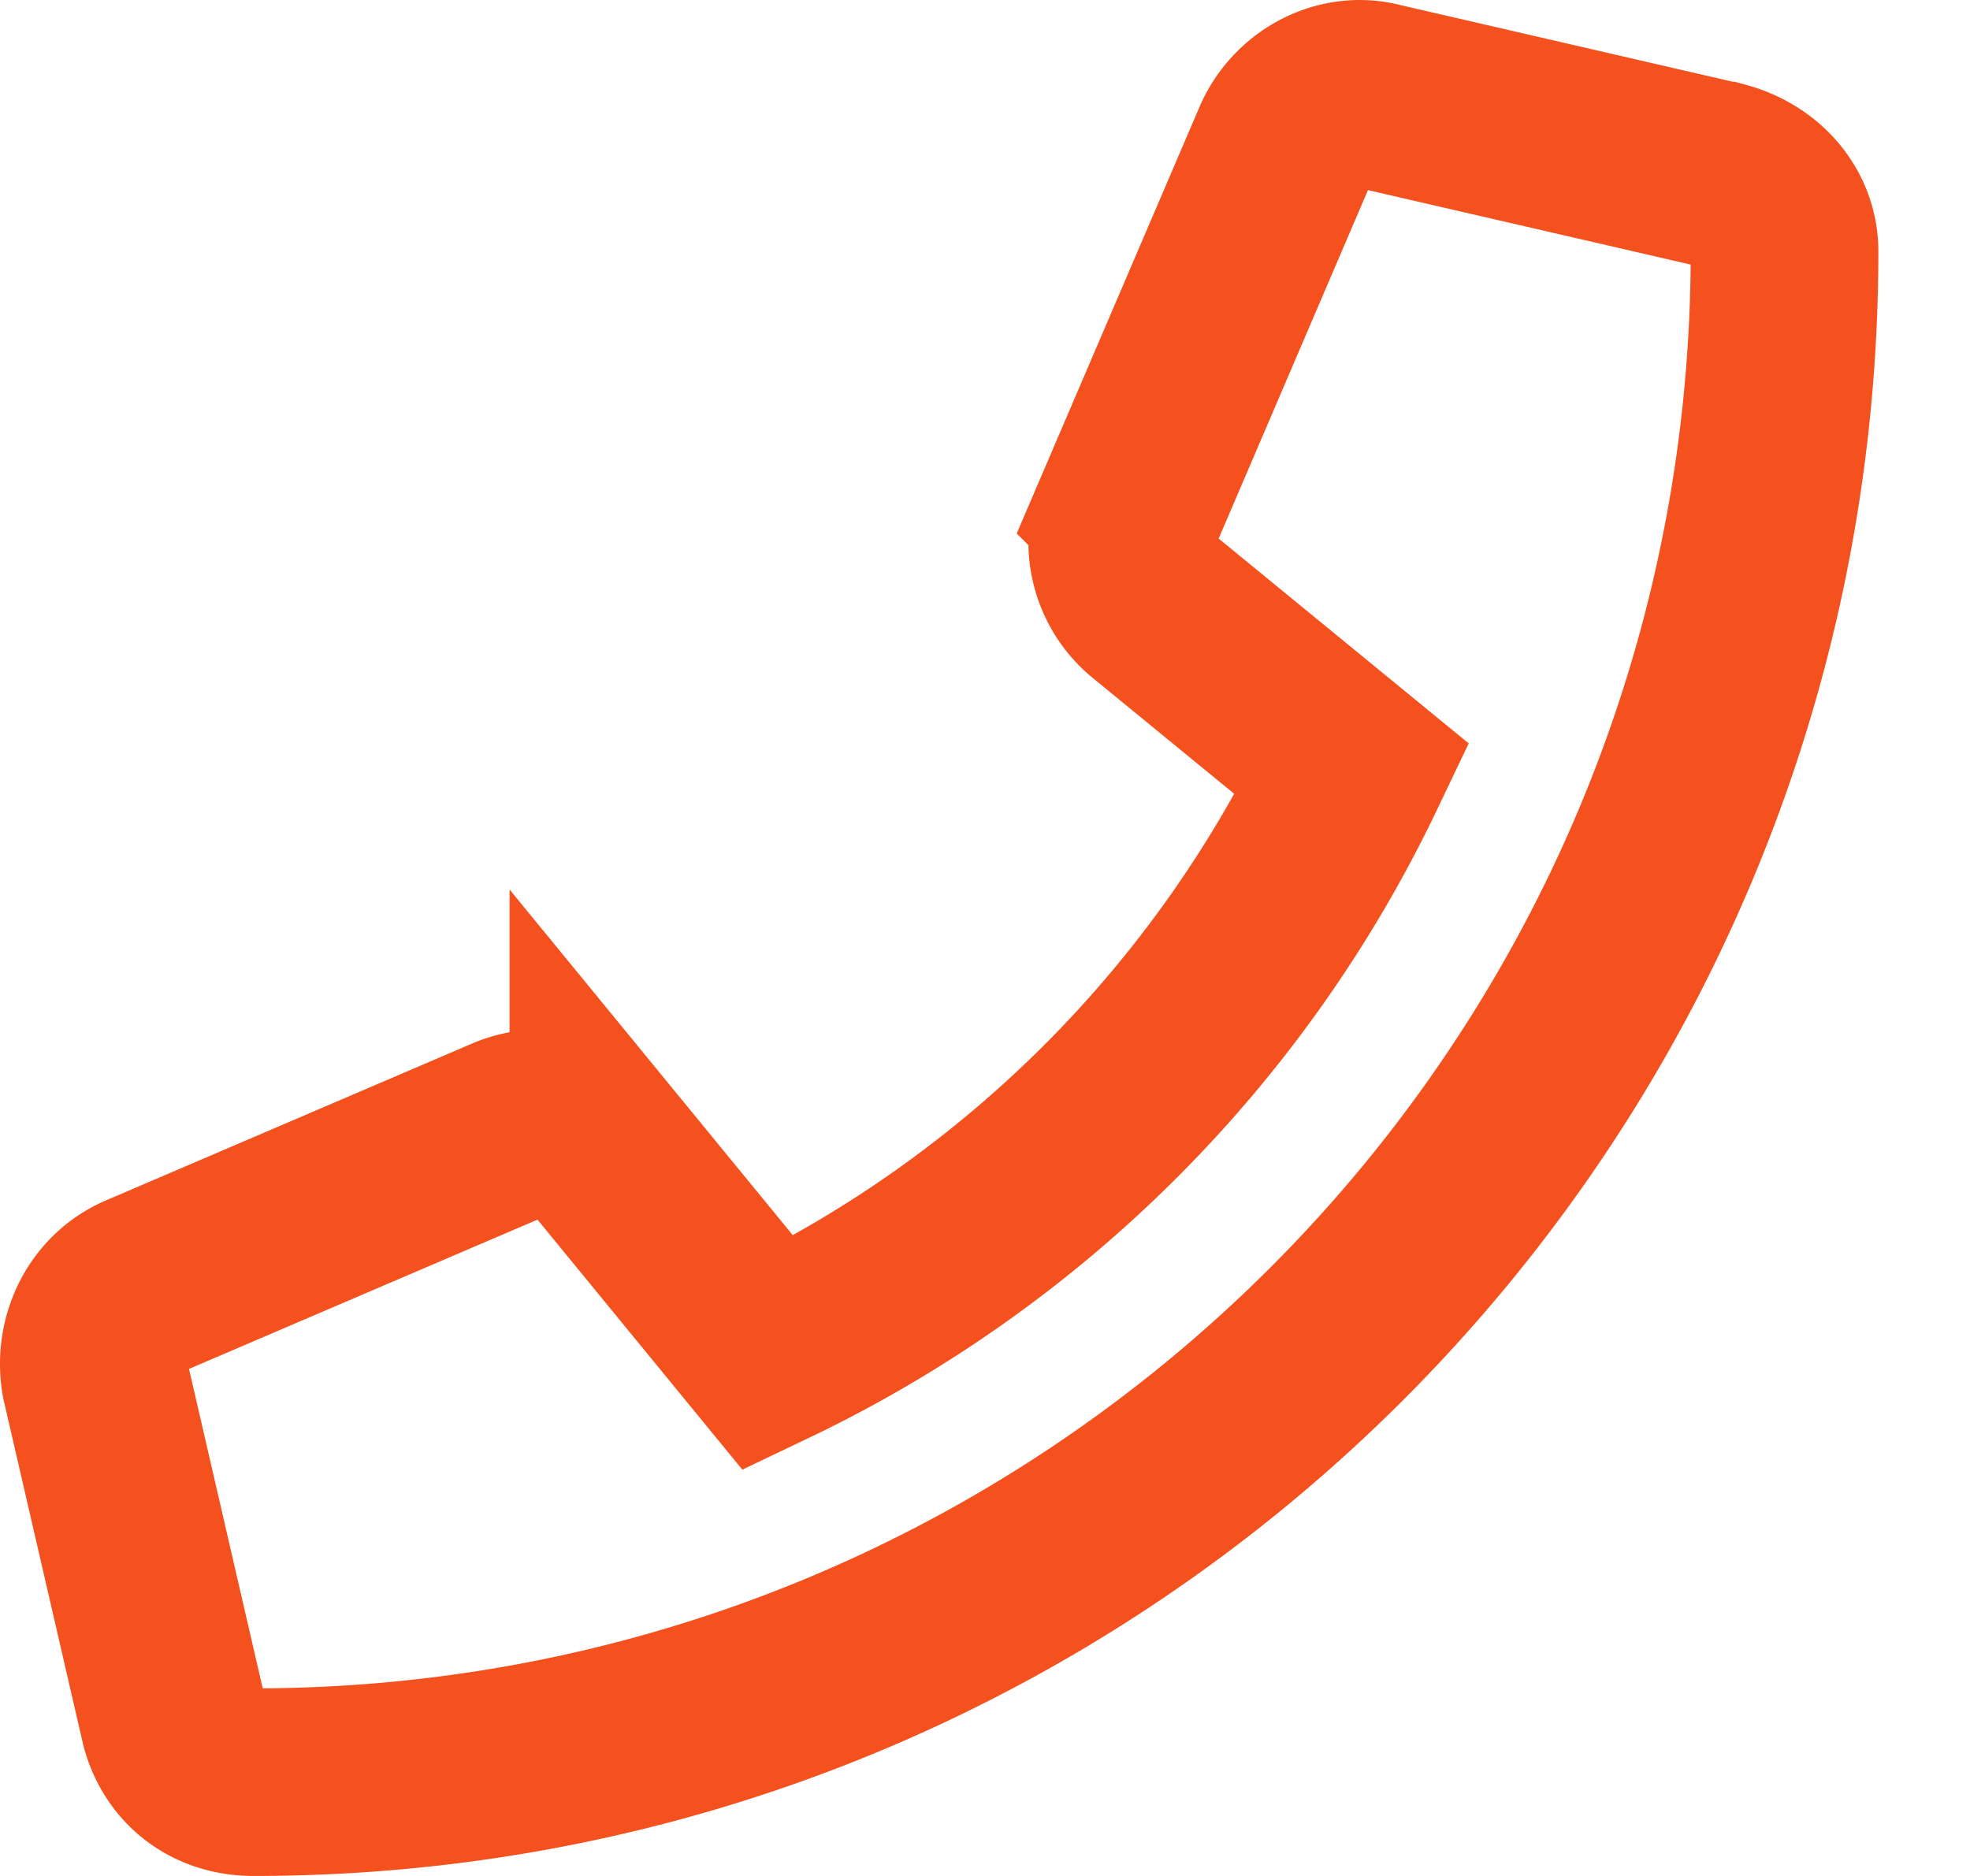
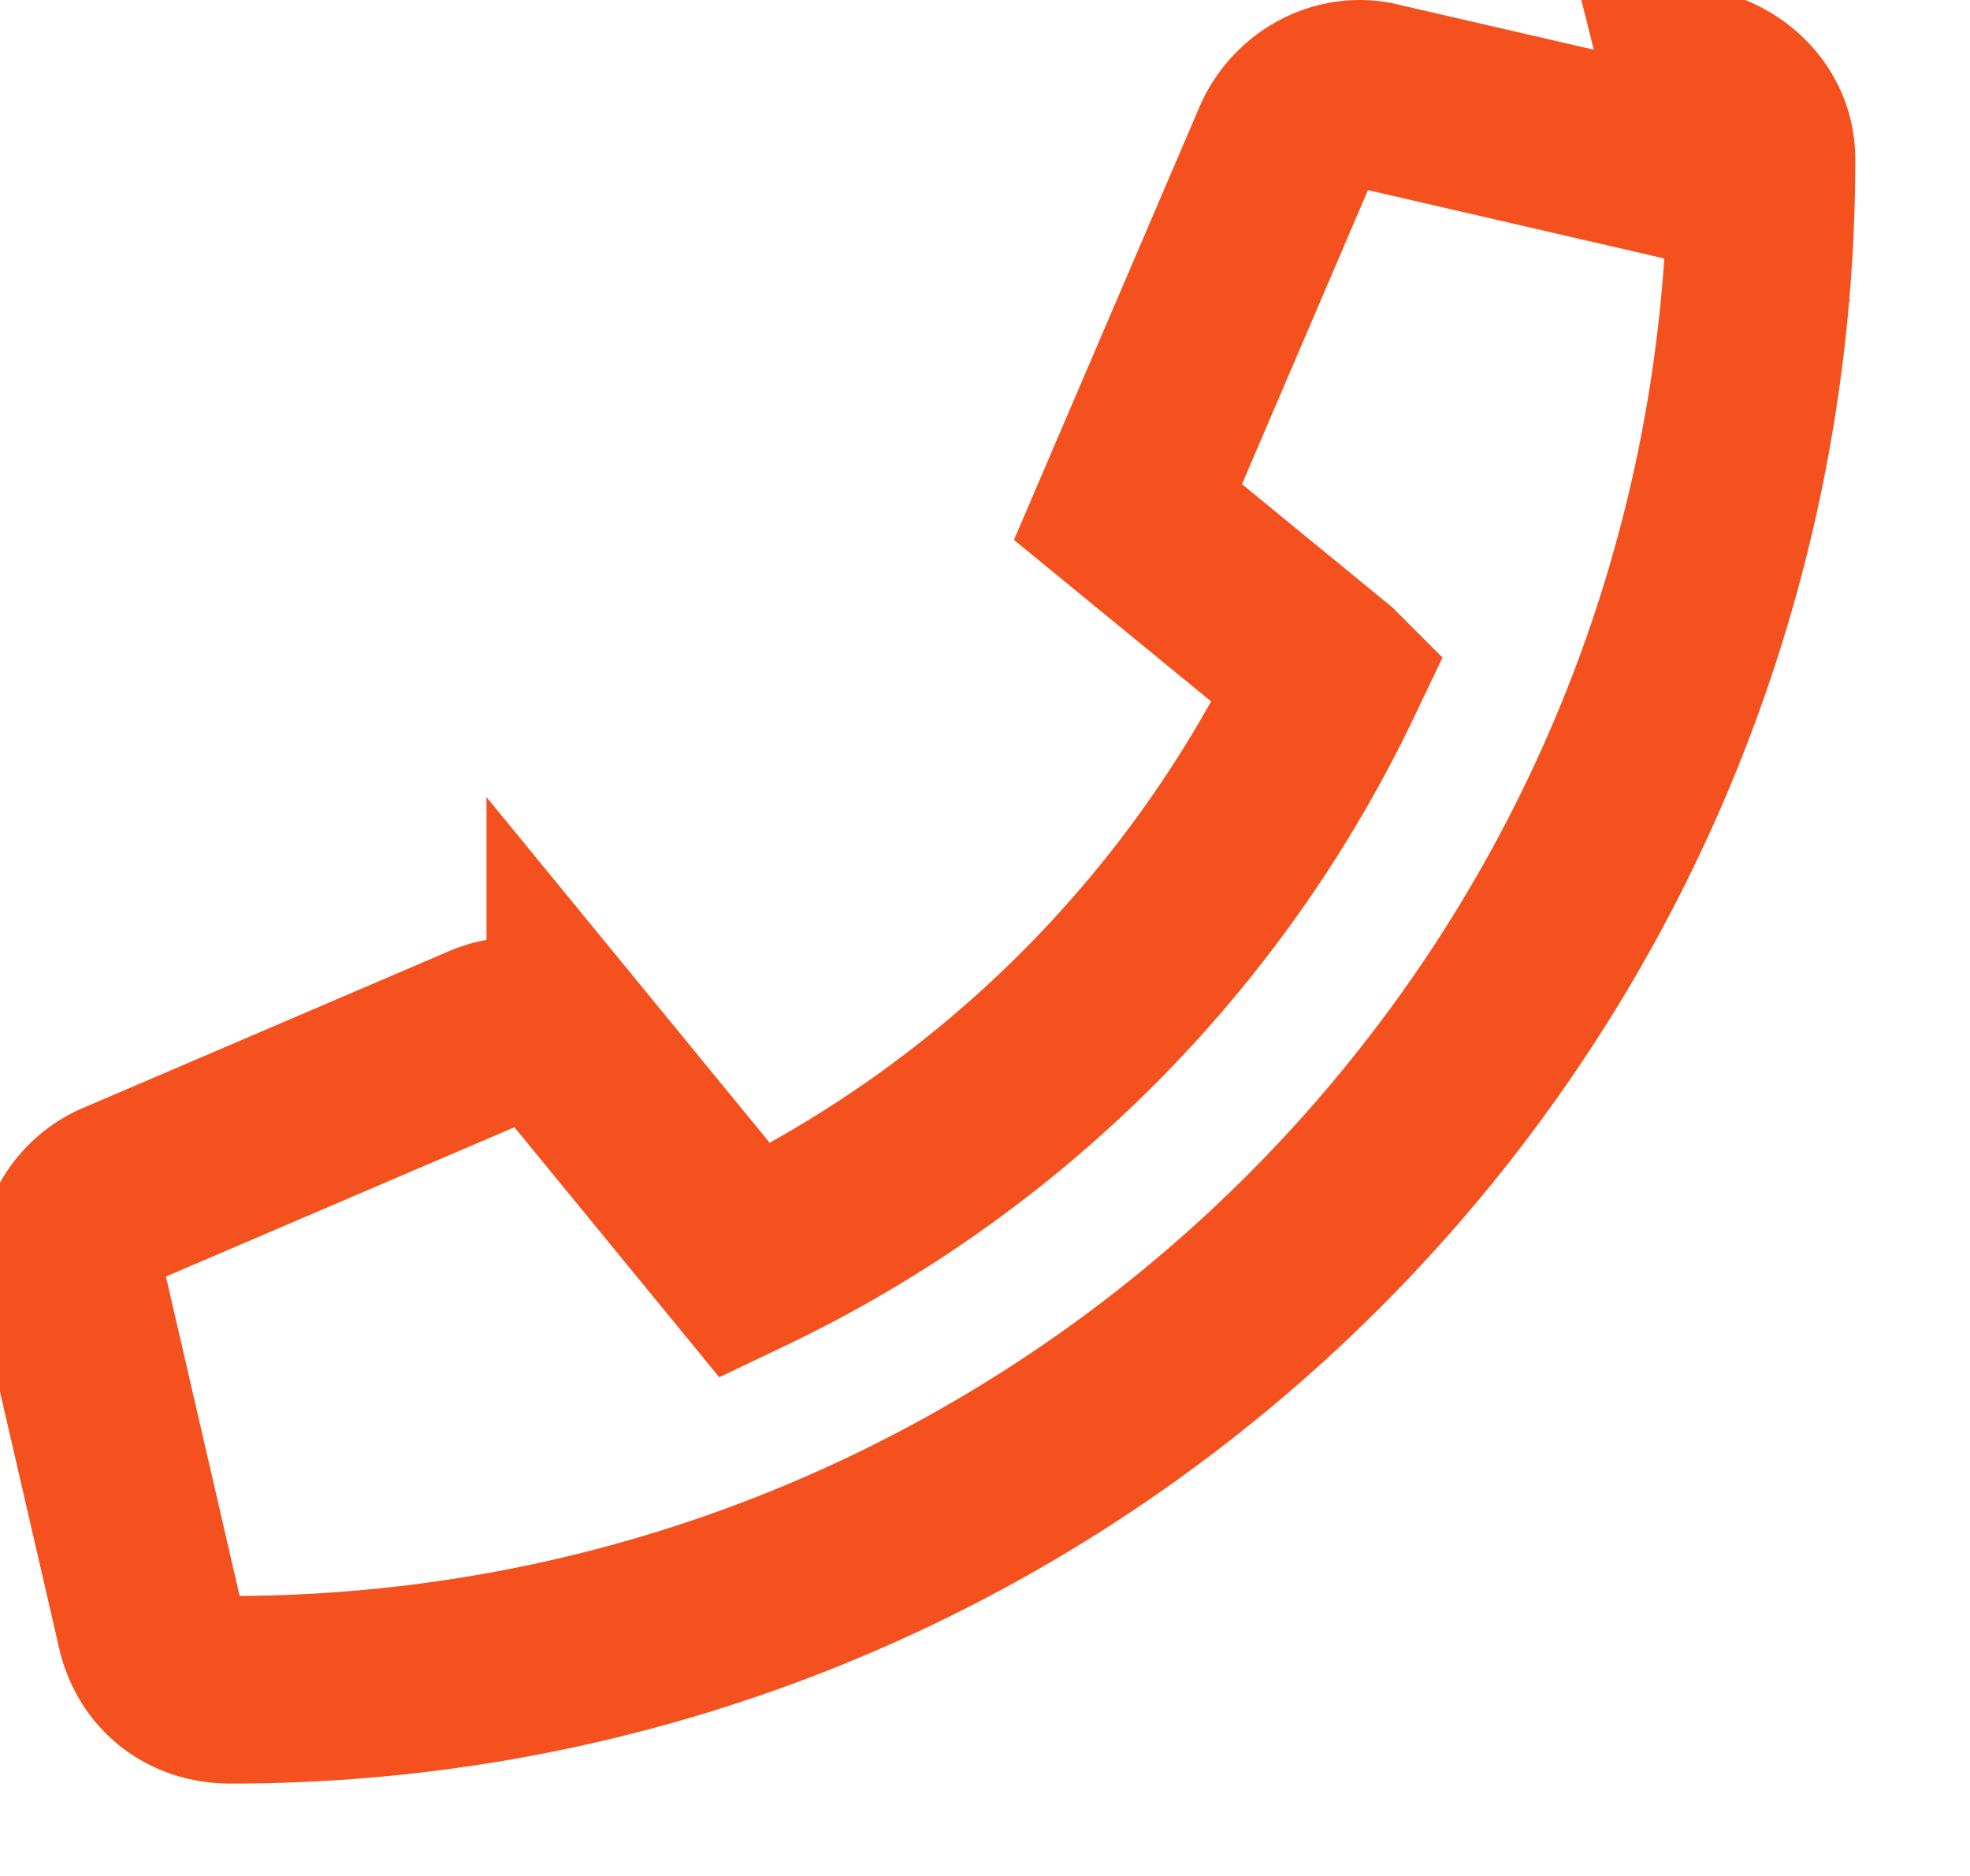
<svg xmlns="http://www.w3.org/2000/svg" width="21" height="20" fill="none">
-   <path d="M18.355 1.871l-3.658-.844c-.387-.105-.809.106-.985.492l-1.688 3.94a.871.871 0 00.246.985l2.146 1.758a13.202 13.202 0 01-6.226 6.226l-1.758-2.146a.871.871 0 00-.985-.246l-3.94 1.688c-.386.176-.562.598-.492.985l.844 3.658c.106.387.422.633.844.633 9.005 0 16.32-7.28 16.32-16.32 0-.387-.281-.703-.668-.809z" stroke="#F4511E" stroke-width="2" />
+   <path d="M18.355 1.871l-3.658-.844c-.387-.105-.809.106-.985.492l-1.688 3.94l2.146 1.758a13.202 13.202 0 01-6.226 6.226l-1.758-2.146a.871.871 0 00-.985-.246l-3.94 1.688c-.386.176-.562.598-.492.985l.844 3.658c.106.387.422.633.844.633 9.005 0 16.32-7.28 16.32-16.32 0-.387-.281-.703-.668-.809z" stroke="#F4511E" stroke-width="2" />
</svg>